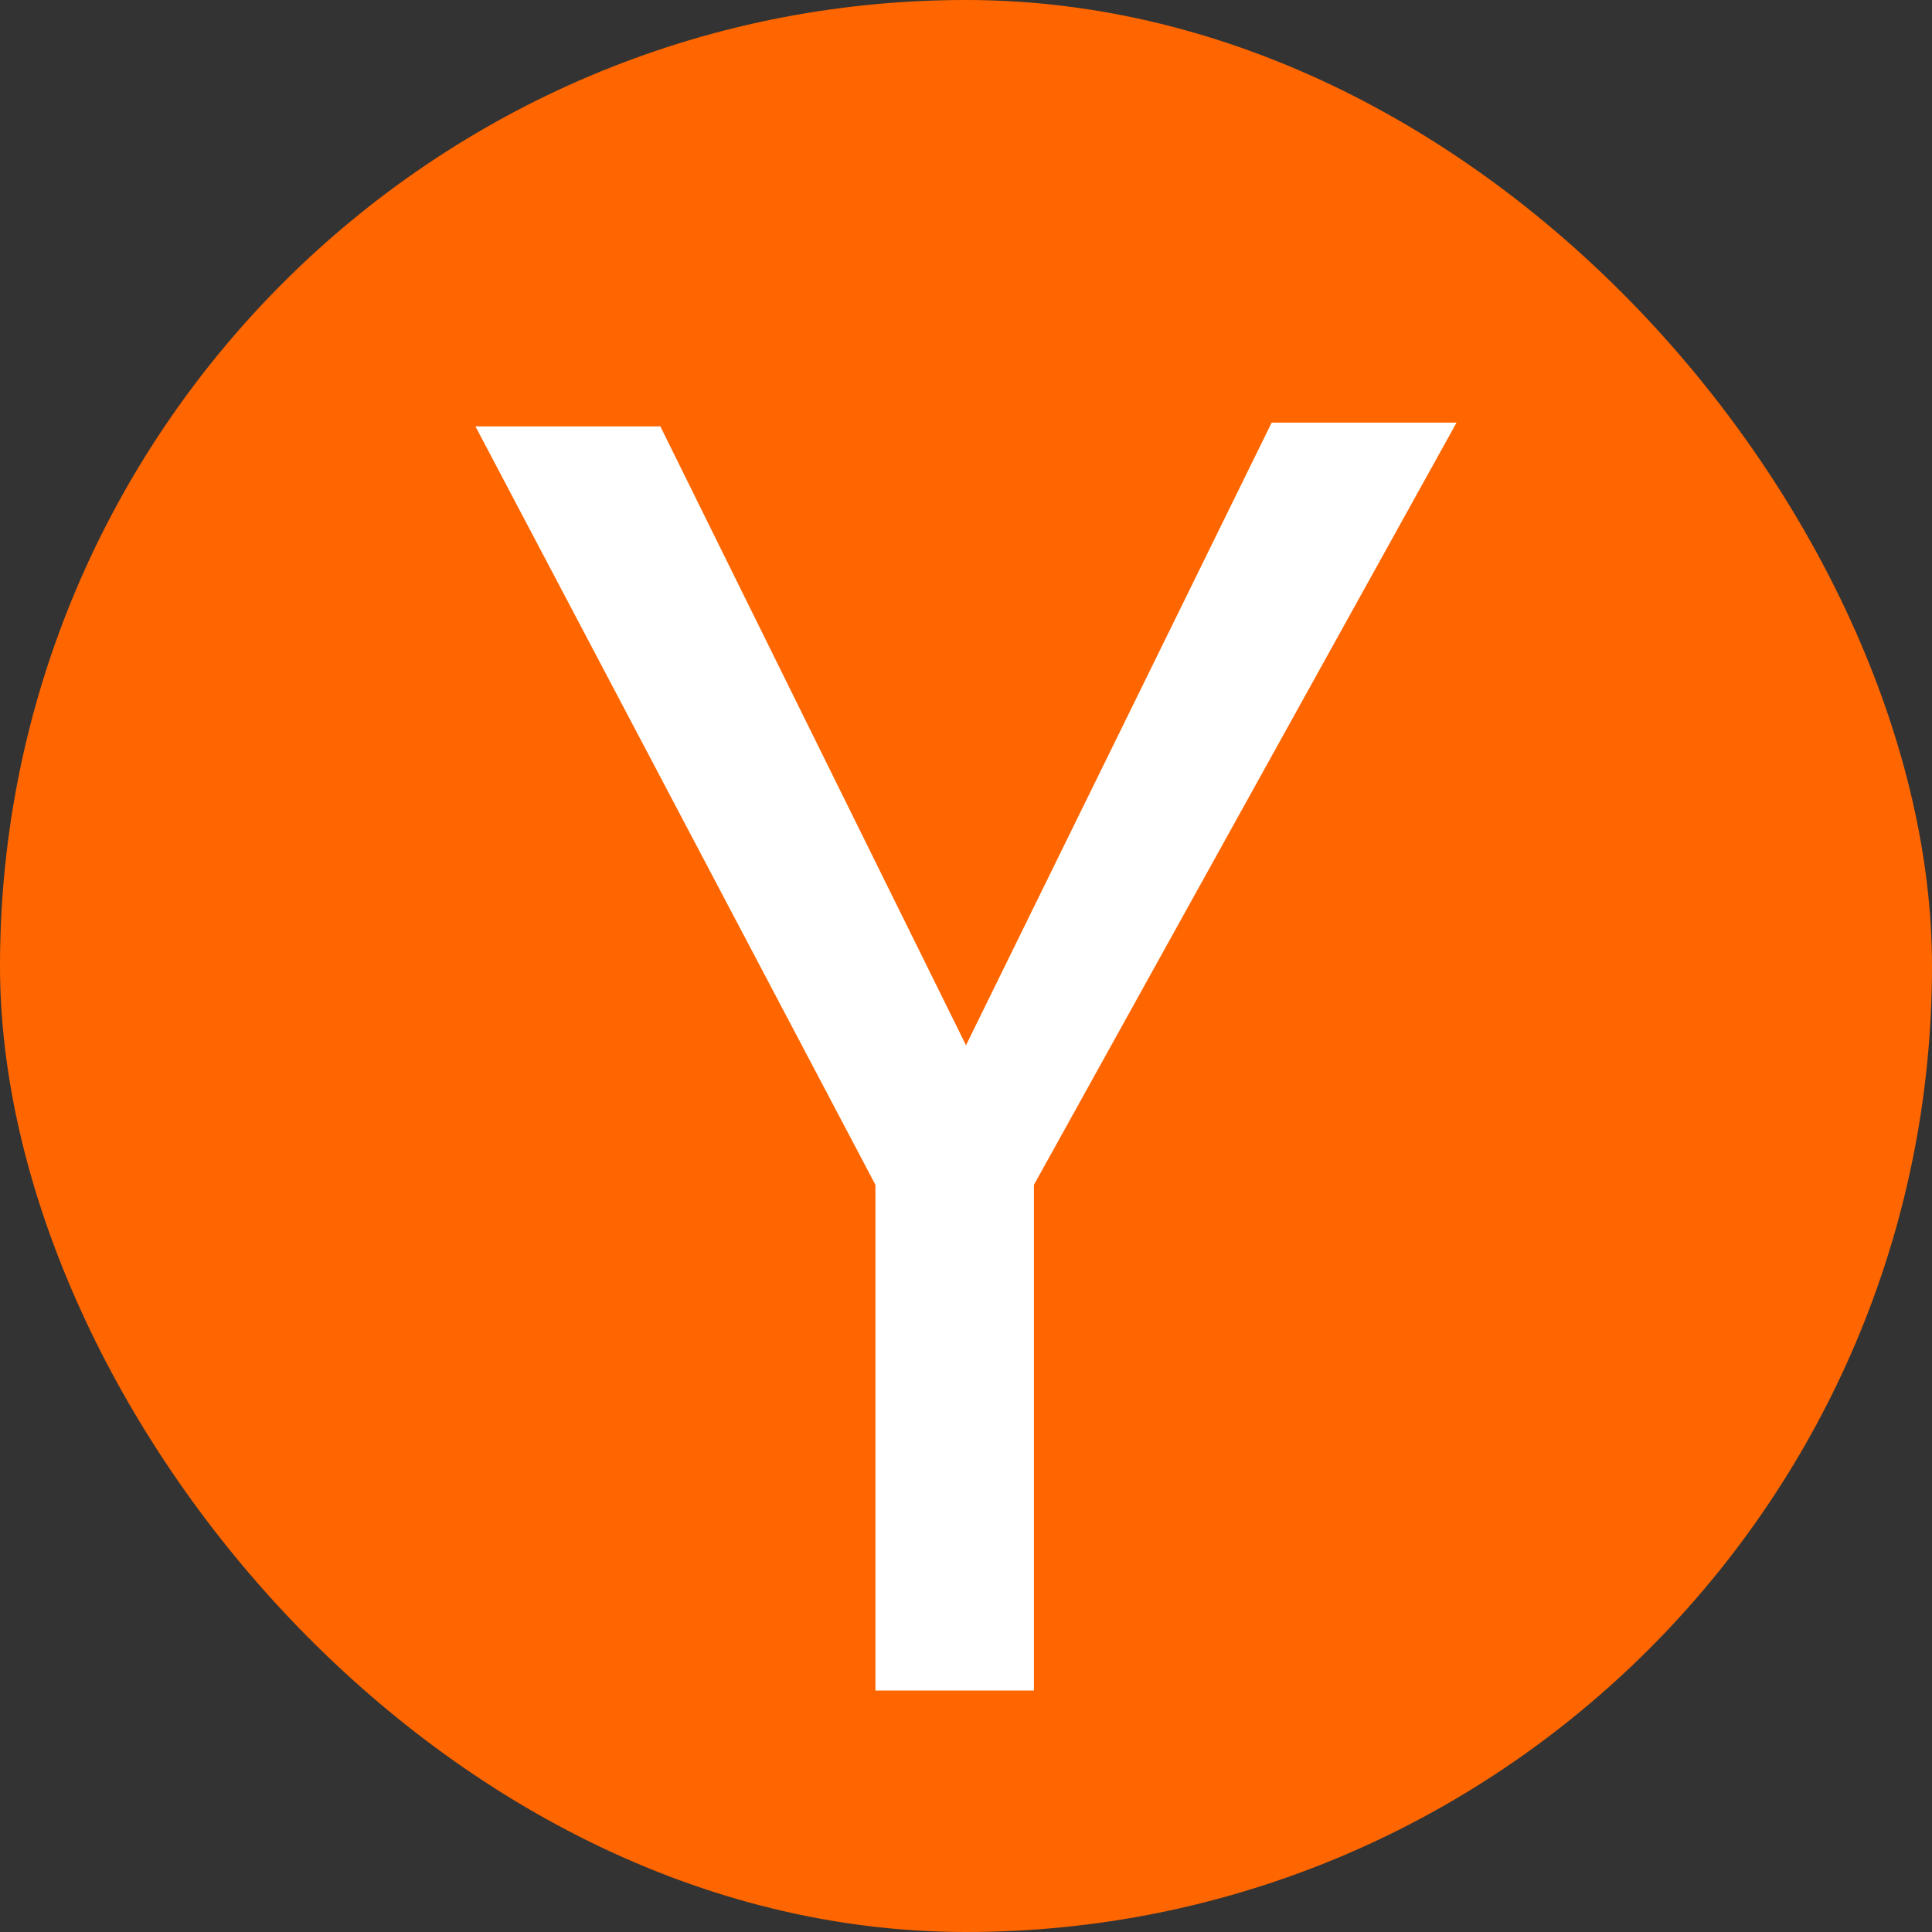
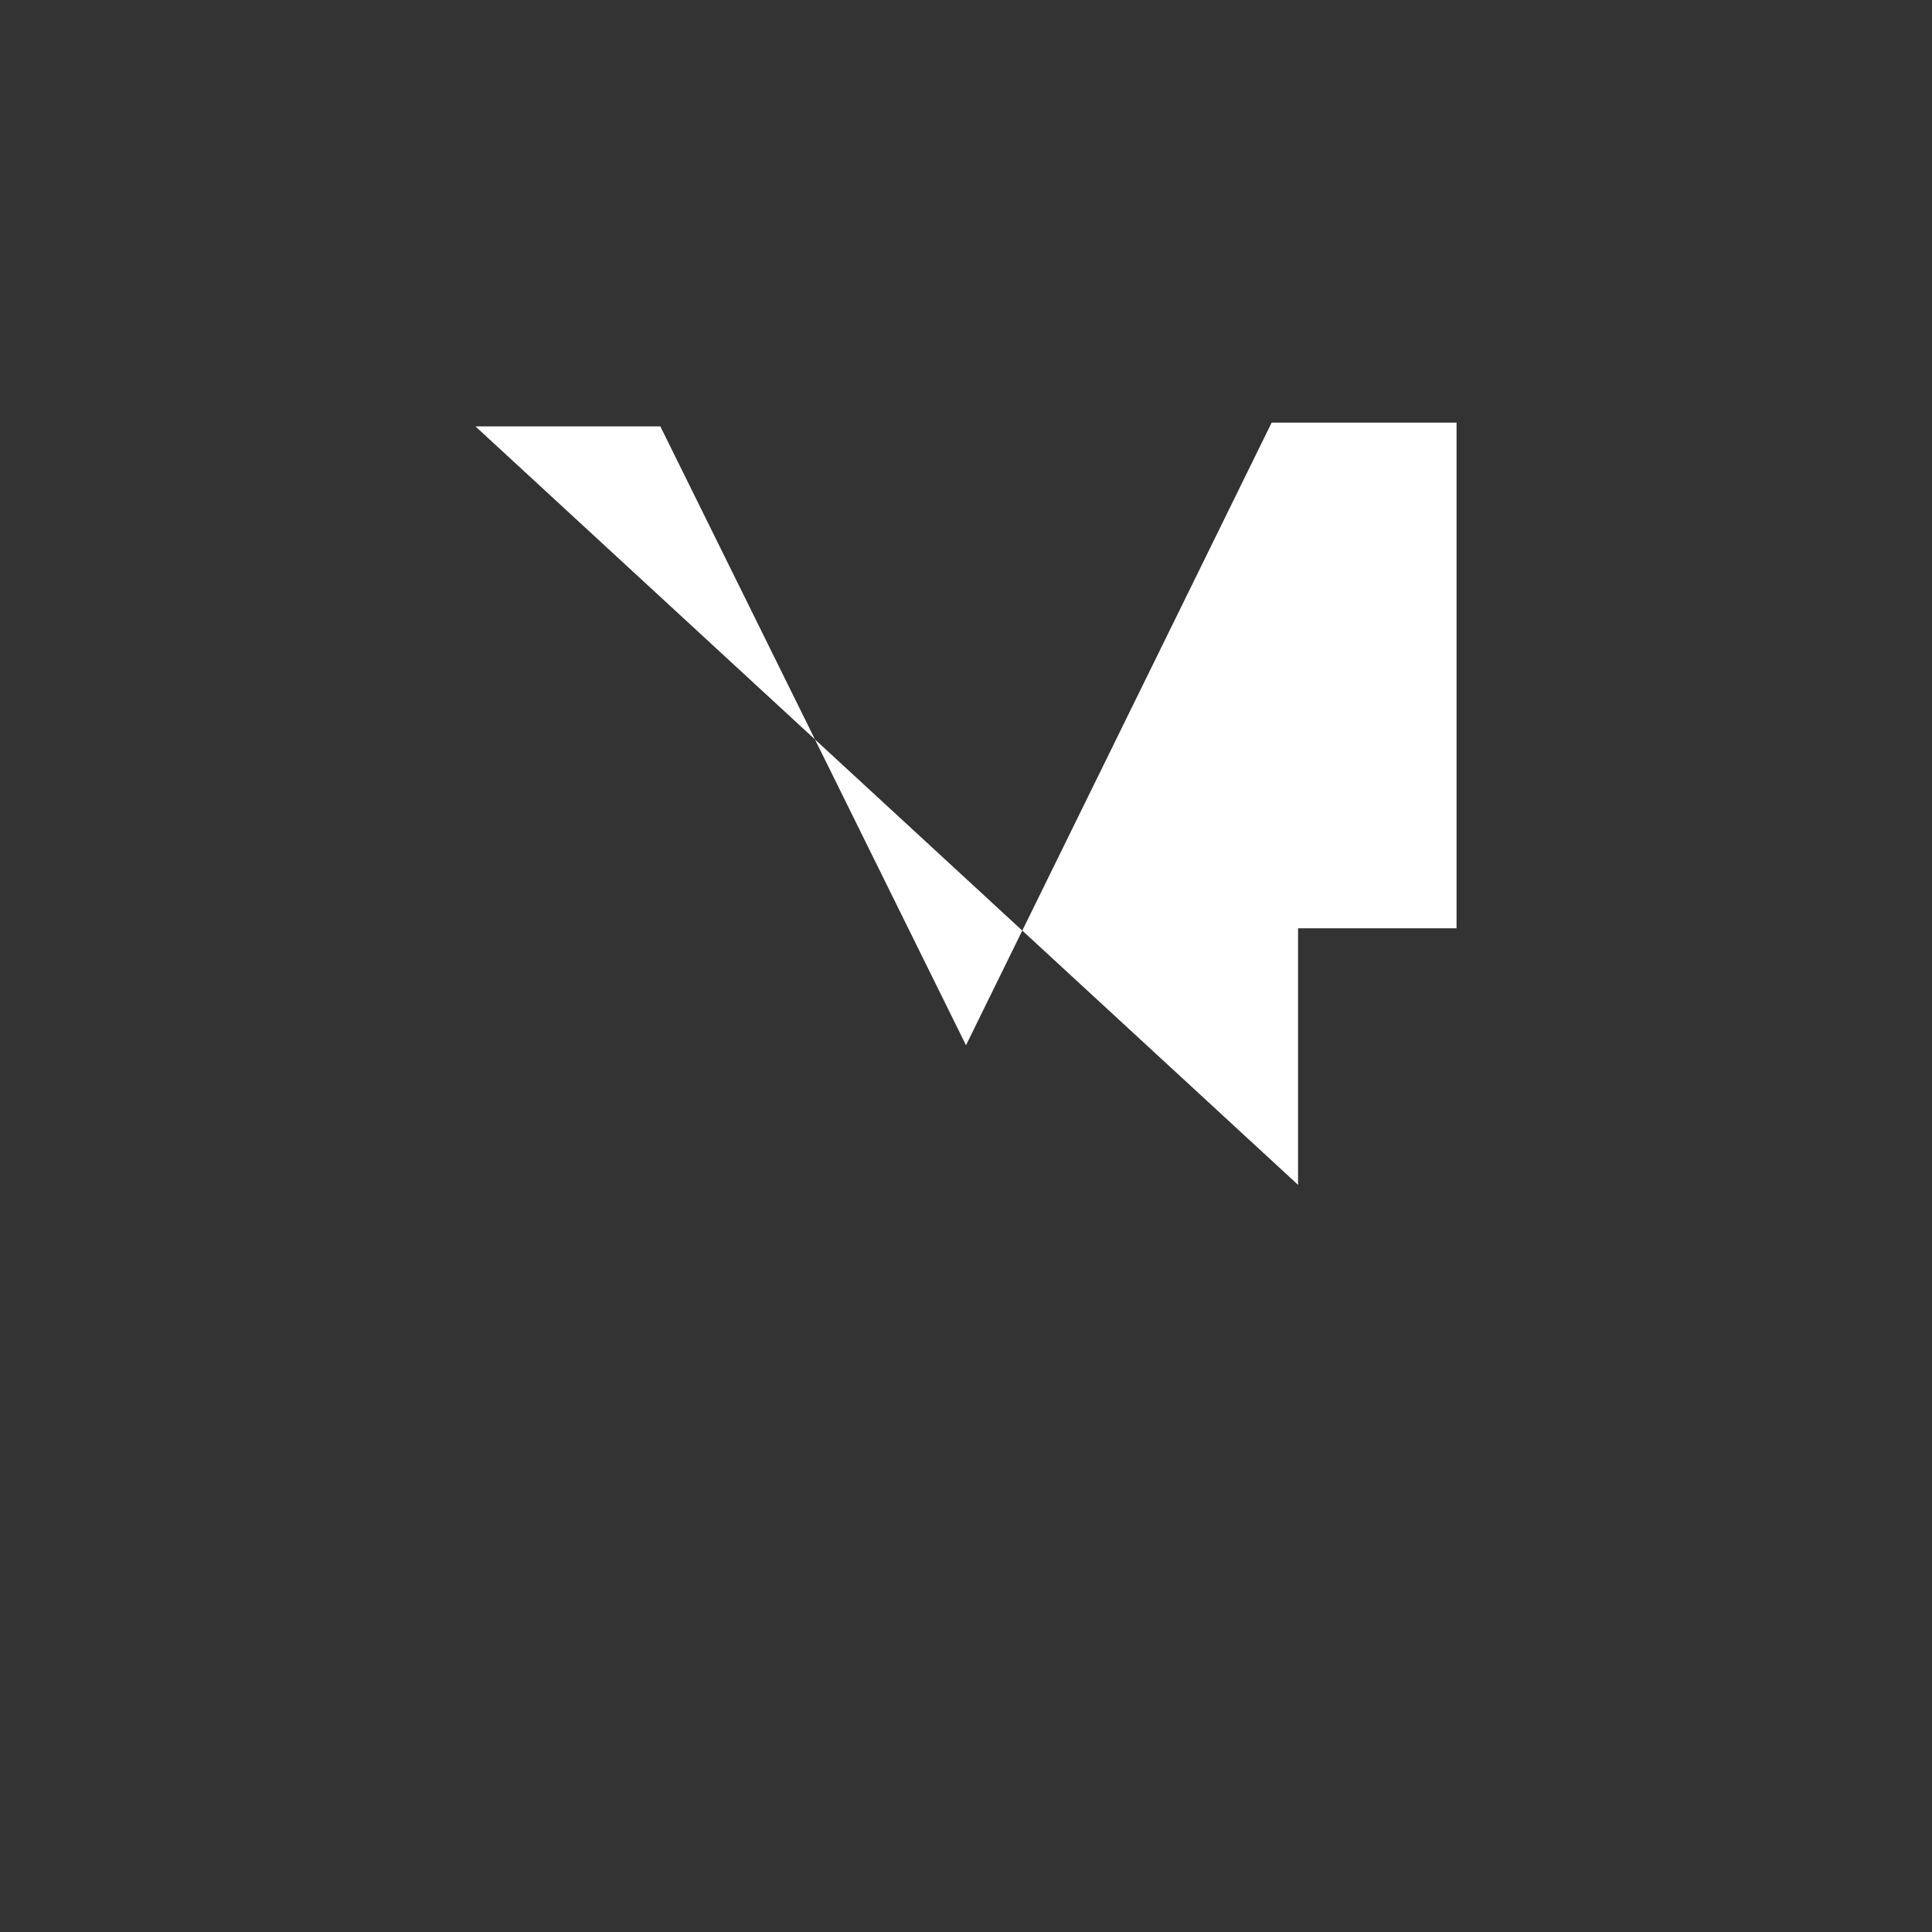
<svg xmlns="http://www.w3.org/2000/svg" width="512" height="512" fill="none">
  <rect width="100%" height="100%" fill="#333333" stroke="none" />
  <g clip-path="url(#a)">
-     <path fill="#F60" d="M435.2 0H76.8C34.385 0 0 34.385 0 76.8v358.4C0 477.615 34.385 512 76.8 512h358.4c42.415 0 76.8-34.385 76.8-76.8V76.8C512 34.385 477.615 0 435.2 0z" />
-     <path fill="#fff" d="M126 113h49l81 164 81-165h49L274 314v134h-42V314L126 113z" />
+     <path fill="#fff" d="M126 113h49l81 164 81-165h49v134h-42V314L126 113z" />
  </g>
  <defs>
    <clipPath id="a">
      <rect width="512" height="512" fill="#fff" rx="256" />
    </clipPath>
  </defs>
</svg>